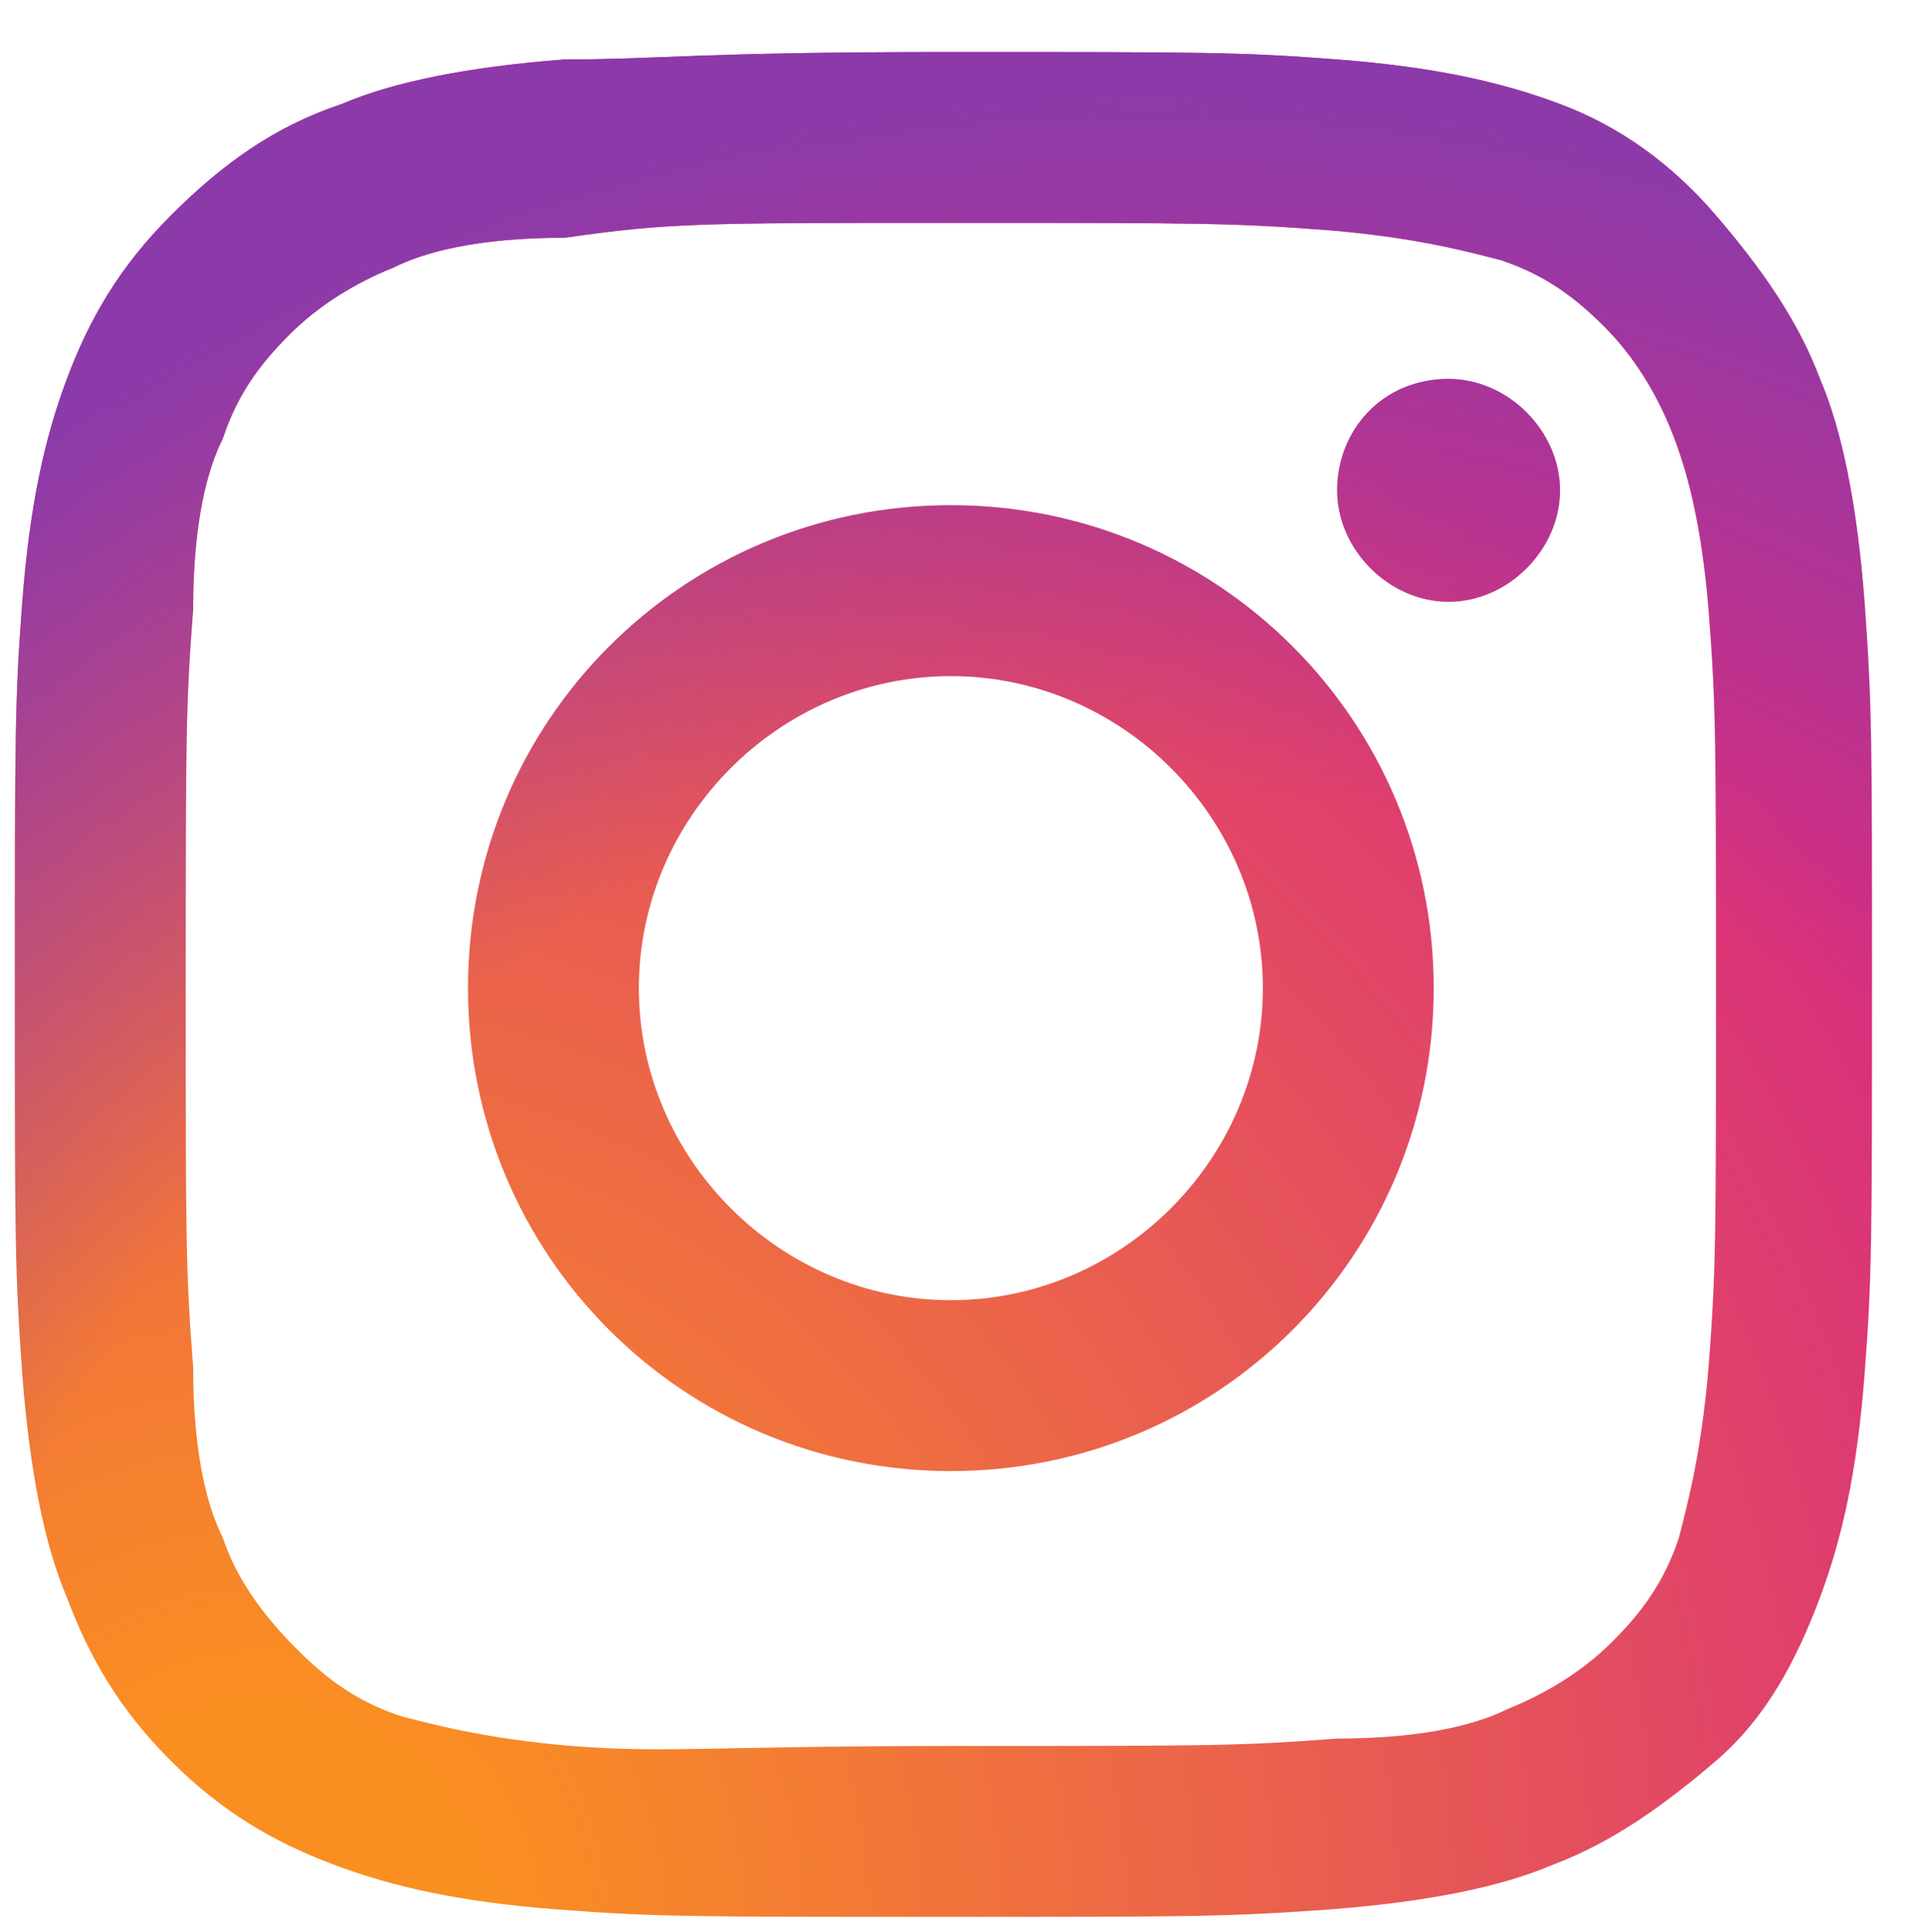
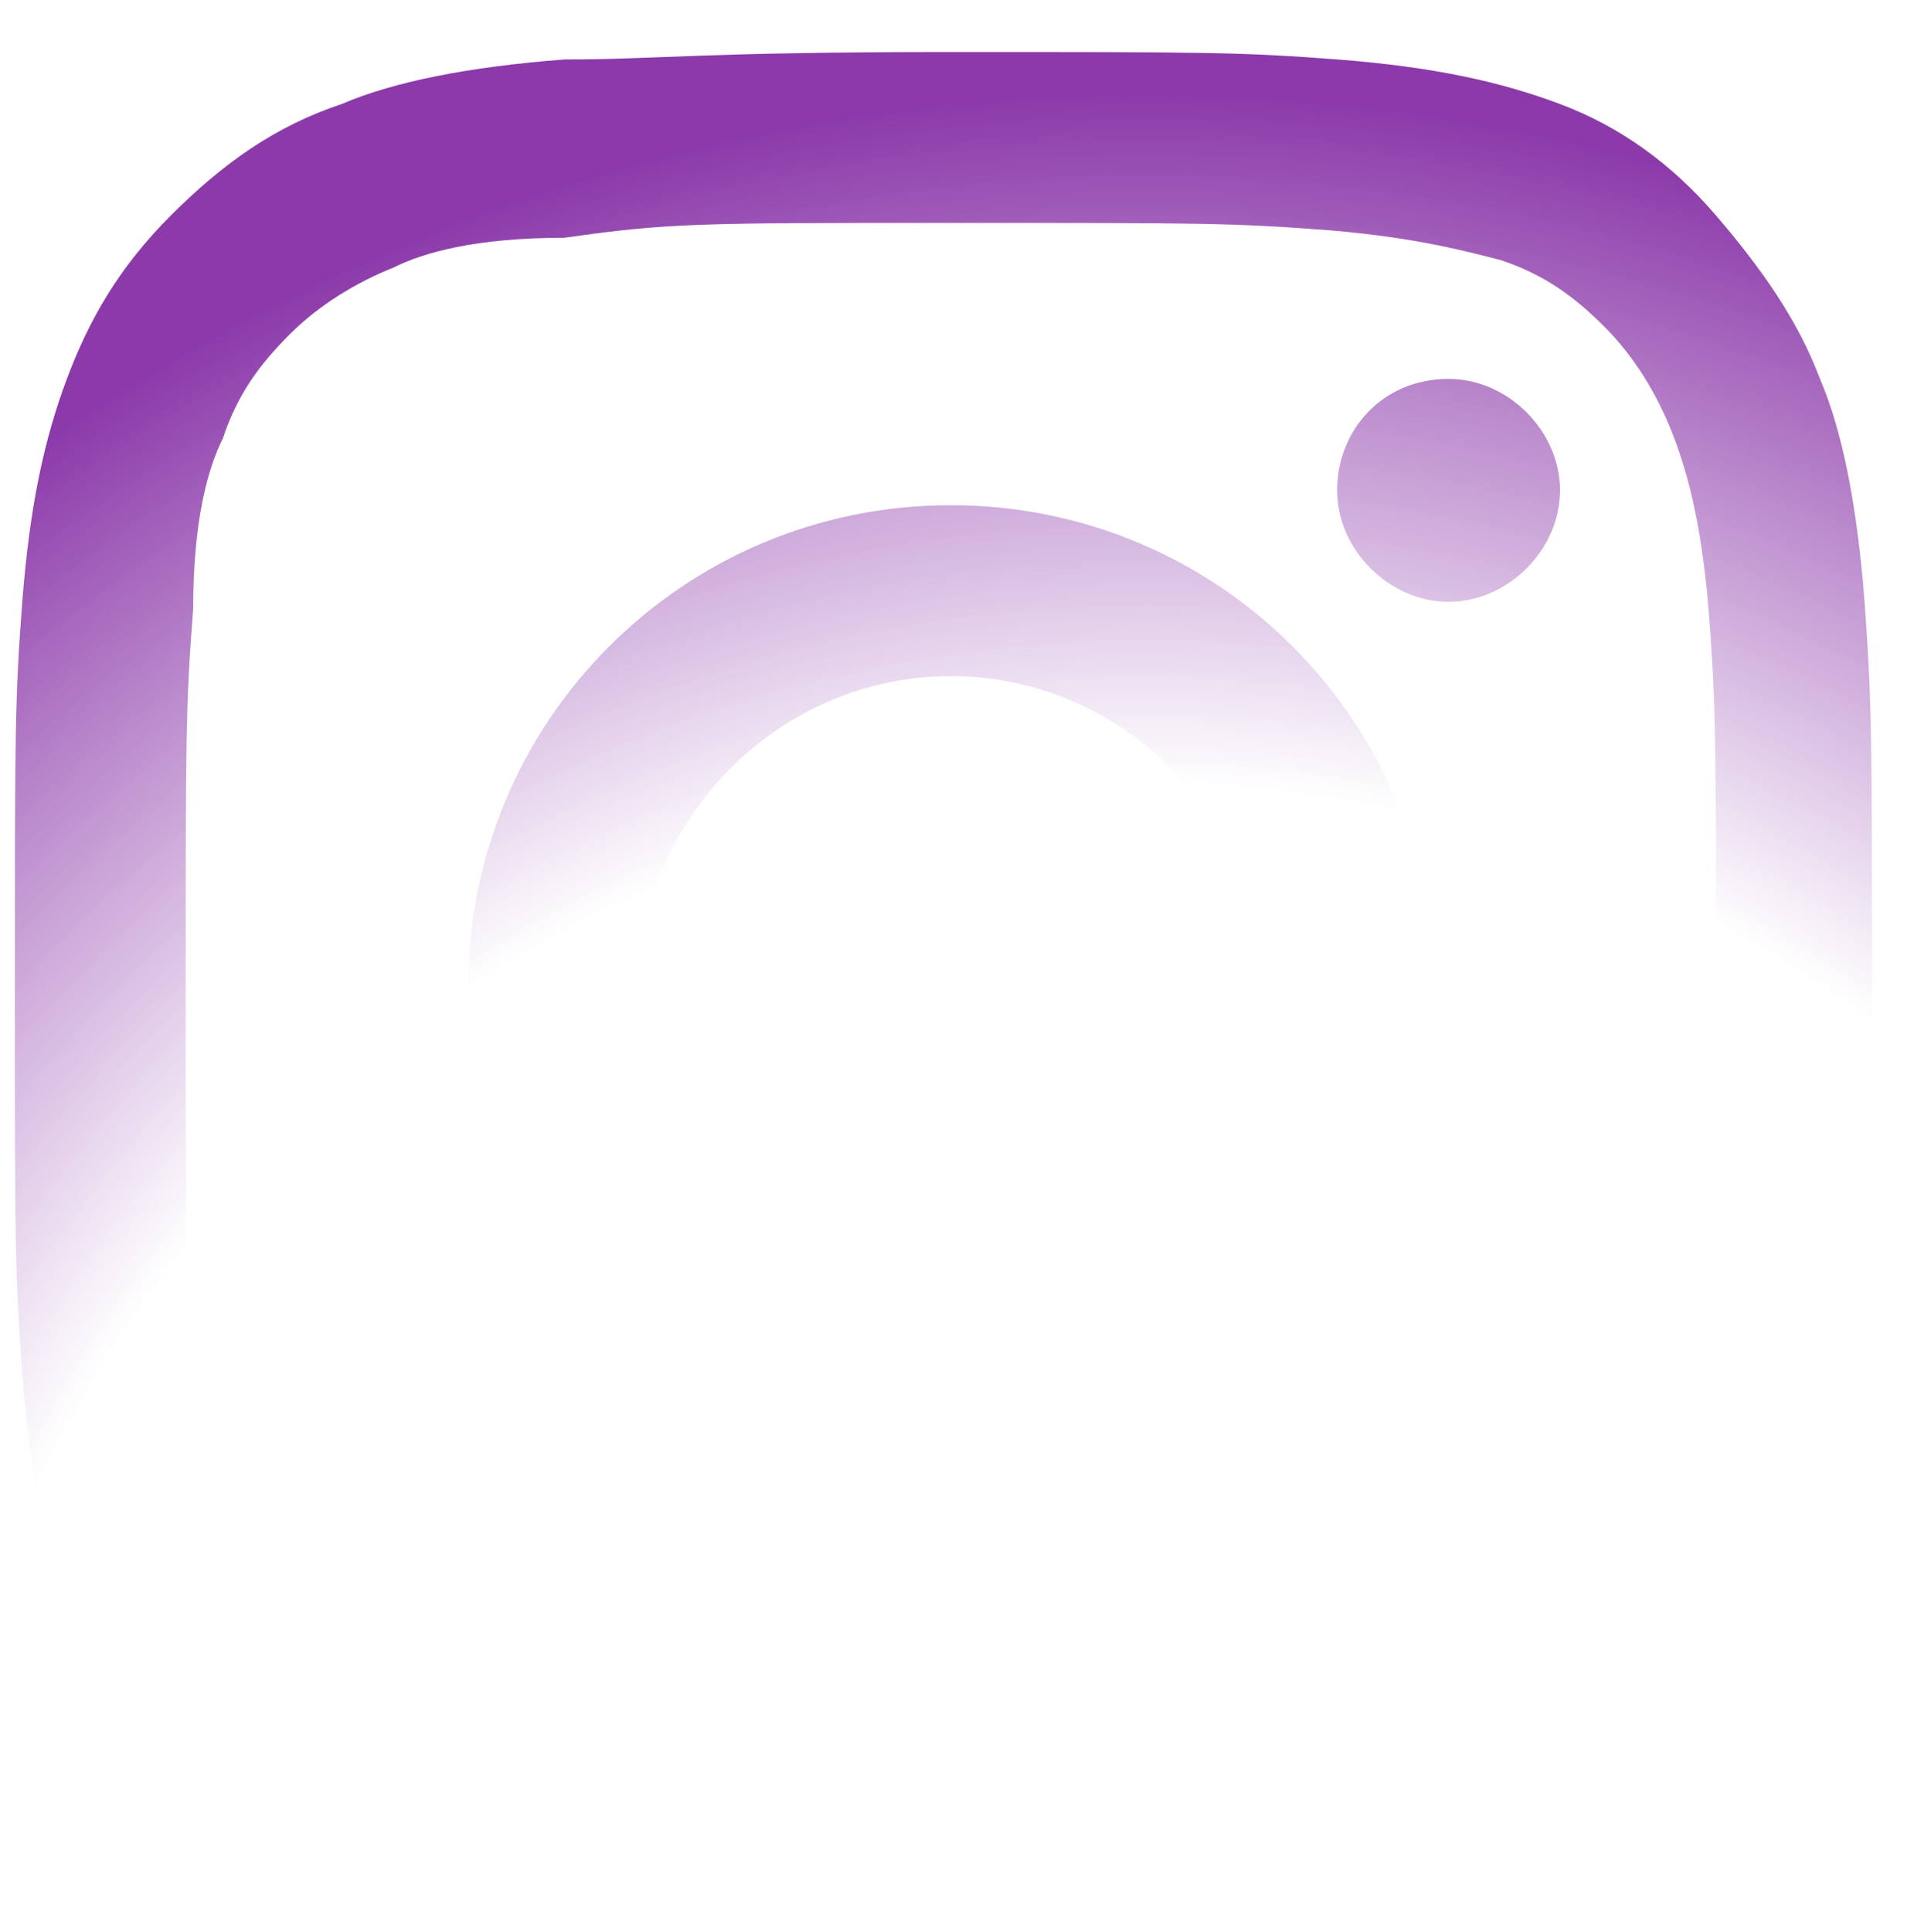
<svg xmlns="http://www.w3.org/2000/svg" version="1.1" id="Layer_1" x="0px" y="0px" viewBox="0 0 25.9 26" style="enable-background:new 0 0 25.9 26;" xml:space="preserve">
  <style type="text/css">
	.st0{fill:url(#SVGID_1_);}
	.st1{fill:url(#SVGID_2_);}
</style>
  <g>
    <radialGradient id="SVGID_1_" cx="3.546" cy="452.011" r="32.796" gradientTransform="matrix(1 0 0 -1 0 478)" gradientUnits="userSpaceOnUse">
      <stop offset="9.000000e-02" style="stop-color:#FA8F21" />
      <stop offset="0.78" style="stop-color:#D82D7E" />
    </radialGradient>
-     <path class="st0" d="M8.6,13.3c0-2.3,1.9-4.2,4.2-4.2S17,11,17,13.3s-1.9,4.2-4.2,4.2S8.6,15.6,8.6,13.3 M6.3,13.3   c0,3.6,2.9,6.5,6.5,6.5s6.5-2.9,6.5-6.5s-2.9-6.5-6.5-6.5S6.3,9.7,6.3,13.3 M18,6.6c0,0.8,0.7,1.5,1.5,1.5S21,7.4,21,6.6   s-0.7-1.5-1.5-1.5h0C18.6,5.1,18,5.8,18,6.6 M7.7,23.5c-1.2-0.1-1.9-0.3-2.3-0.4c-0.6-0.2-1-0.5-1.4-0.9S3.2,21.3,3,20.7   c-0.2-0.4-0.4-1.1-0.4-2.3c-0.1-1.3-0.1-1.7-0.1-5.1s0-3.8,0.1-5.1C2.6,7,2.8,6.3,3,5.9c0.2-0.6,0.5-1,0.9-1.4s0.9-0.7,1.4-0.9   c0.4-0.2,1.1-0.4,2.3-0.4C9,3,9.4,3,12.8,3s3.8,0,5.1,0.1c1.2,0.1,1.9,0.3,2.3,0.4c0.6,0.2,1,0.5,1.4,0.9c0.4,0.4,0.7,0.9,0.9,1.4   C22.7,6.3,22.9,7,23,8.2c0.1,1.3,0.1,1.7,0.1,5.1s0,3.8-0.1,5.1c-0.1,1.2-0.3,1.9-0.4,2.3c-0.2,0.6-0.5,1-0.9,1.4s-0.9,0.7-1.4,0.9   c-0.4,0.2-1.1,0.4-2.3,0.4c-1.3,0.1-1.7,0.1-5.1,0.1S9,23.6,7.7,23.5 M7.6,0.8c-1.3,0.1-2.3,0.3-3,0.6C3.7,1.7,3,2.2,2.3,2.9   S1.2,4.3,0.9,5.1c-0.3,0.8-0.5,1.7-0.6,3c-0.1,1.3-0.1,1.8-0.1,5.2s0,3.8,0.1,5.2c0.1,1.3,0.3,2.3,0.6,3c0.3,0.8,0.7,1.5,1.4,2.2   s1.4,1.1,2.2,1.4c0.8,0.3,1.7,0.5,3,0.6c1.3,0.1,1.8,0.1,5.2,0.1s3.8,0,5.2-0.1c1.3-0.1,2.3-0.3,3-0.6c0.8-0.3,1.5-0.8,2.2-1.4   s1.1-1.4,1.4-2.2c0.3-0.8,0.5-1.7,0.6-3c0.1-1.3,0.1-1.8,0.1-5.2s0-3.8-0.1-5.2c-0.1-1.3-0.3-2.3-0.6-3c-0.3-0.8-0.8-1.5-1.4-2.2   S21.8,1.7,21,1.4c-0.8-0.3-1.7-0.5-3-0.6c-1.3-0.1-1.8-0.1-5.2-0.1S8.9,0.8,7.6,0.8" />
    <radialGradient id="SVGID_2_" cx="15.444" cy="450.885" r="25.848" gradientTransform="matrix(1 0 0 -1 0 478)" gradientUnits="userSpaceOnUse">
      <stop offset="0.64" style="stop-color:#8C3AAA;stop-opacity:0" />
      <stop offset="1" style="stop-color:#8C3AAA" />
    </radialGradient>
    <path class="st1" d="M8.6,13.3c0-2.3,1.9-4.2,4.2-4.2S17,11,17,13.3s-1.9,4.2-4.2,4.2S8.6,15.6,8.6,13.3 M6.3,13.3   c0,3.6,2.9,6.5,6.5,6.5s6.5-2.9,6.5-6.5s-2.9-6.5-6.5-6.5S6.3,9.7,6.3,13.3 M18,6.6c0,0.8,0.7,1.5,1.5,1.5S21,7.4,21,6.6   s-0.7-1.5-1.5-1.5h0C18.6,5.1,18,5.8,18,6.6 M7.7,23.5c-1.2-0.1-1.9-0.3-2.3-0.4c-0.6-0.2-1-0.5-1.4-0.9S3.2,21.3,3,20.7   c-0.2-0.4-0.4-1.1-0.4-2.3c-0.1-1.3-0.1-1.7-0.1-5.1s0-3.8,0.1-5.1C2.6,7,2.8,6.3,3,5.9c0.2-0.6,0.5-1,0.9-1.4s0.9-0.7,1.4-0.9   c0.4-0.2,1.1-0.4,2.3-0.4C9,3,9.4,3,12.8,3s3.8,0,5.1,0.1c1.2,0.1,1.9,0.3,2.3,0.4c0.6,0.2,1,0.5,1.4,0.9c0.4,0.4,0.7,0.9,0.9,1.4   C22.7,6.3,22.9,7,23,8.2c0.1,1.3,0.1,1.7,0.1,5.1s0,3.8-0.1,5.1c-0.1,1.2-0.3,1.9-0.4,2.3c-0.2,0.6-0.5,1-0.9,1.4s-0.9,0.7-1.4,0.9   c-0.4,0.2-1.1,0.4-2.3,0.4c-1.3,0.1-1.7,0.1-5.1,0.1S9,23.6,7.7,23.5 M7.6,0.8c-1.3,0.1-2.3,0.3-3,0.6C3.7,1.7,3,2.2,2.3,2.9   S1.2,4.3,0.9,5.1c-0.3,0.8-0.5,1.7-0.6,3c-0.1,1.3-0.1,1.8-0.1,5.2s0,3.8,0.1,5.2c0.1,1.3,0.3,2.3,0.6,3c0.3,0.8,0.7,1.5,1.4,2.2   s1.4,1.1,2.2,1.4c0.8,0.3,1.7,0.5,3,0.6c1.3,0.1,1.8,0.1,5.2,0.1s3.8,0,5.2-0.1c1.3-0.1,2.3-0.3,3-0.6c0.8-0.3,1.5-0.8,2.2-1.4   s1.1-1.4,1.4-2.2c0.3-0.8,0.5-1.7,0.6-3c0.1-1.3,0.1-1.8,0.1-5.2s0-3.8-0.1-5.2c-0.1-1.3-0.3-2.3-0.6-3c-0.3-0.8-0.8-1.5-1.4-2.2   S21.8,1.7,21,1.4c-0.8-0.3-1.7-0.5-3-0.6c-1.3-0.1-1.8-0.1-5.2-0.1S8.9,0.8,7.6,0.8" />
  </g>
</svg>